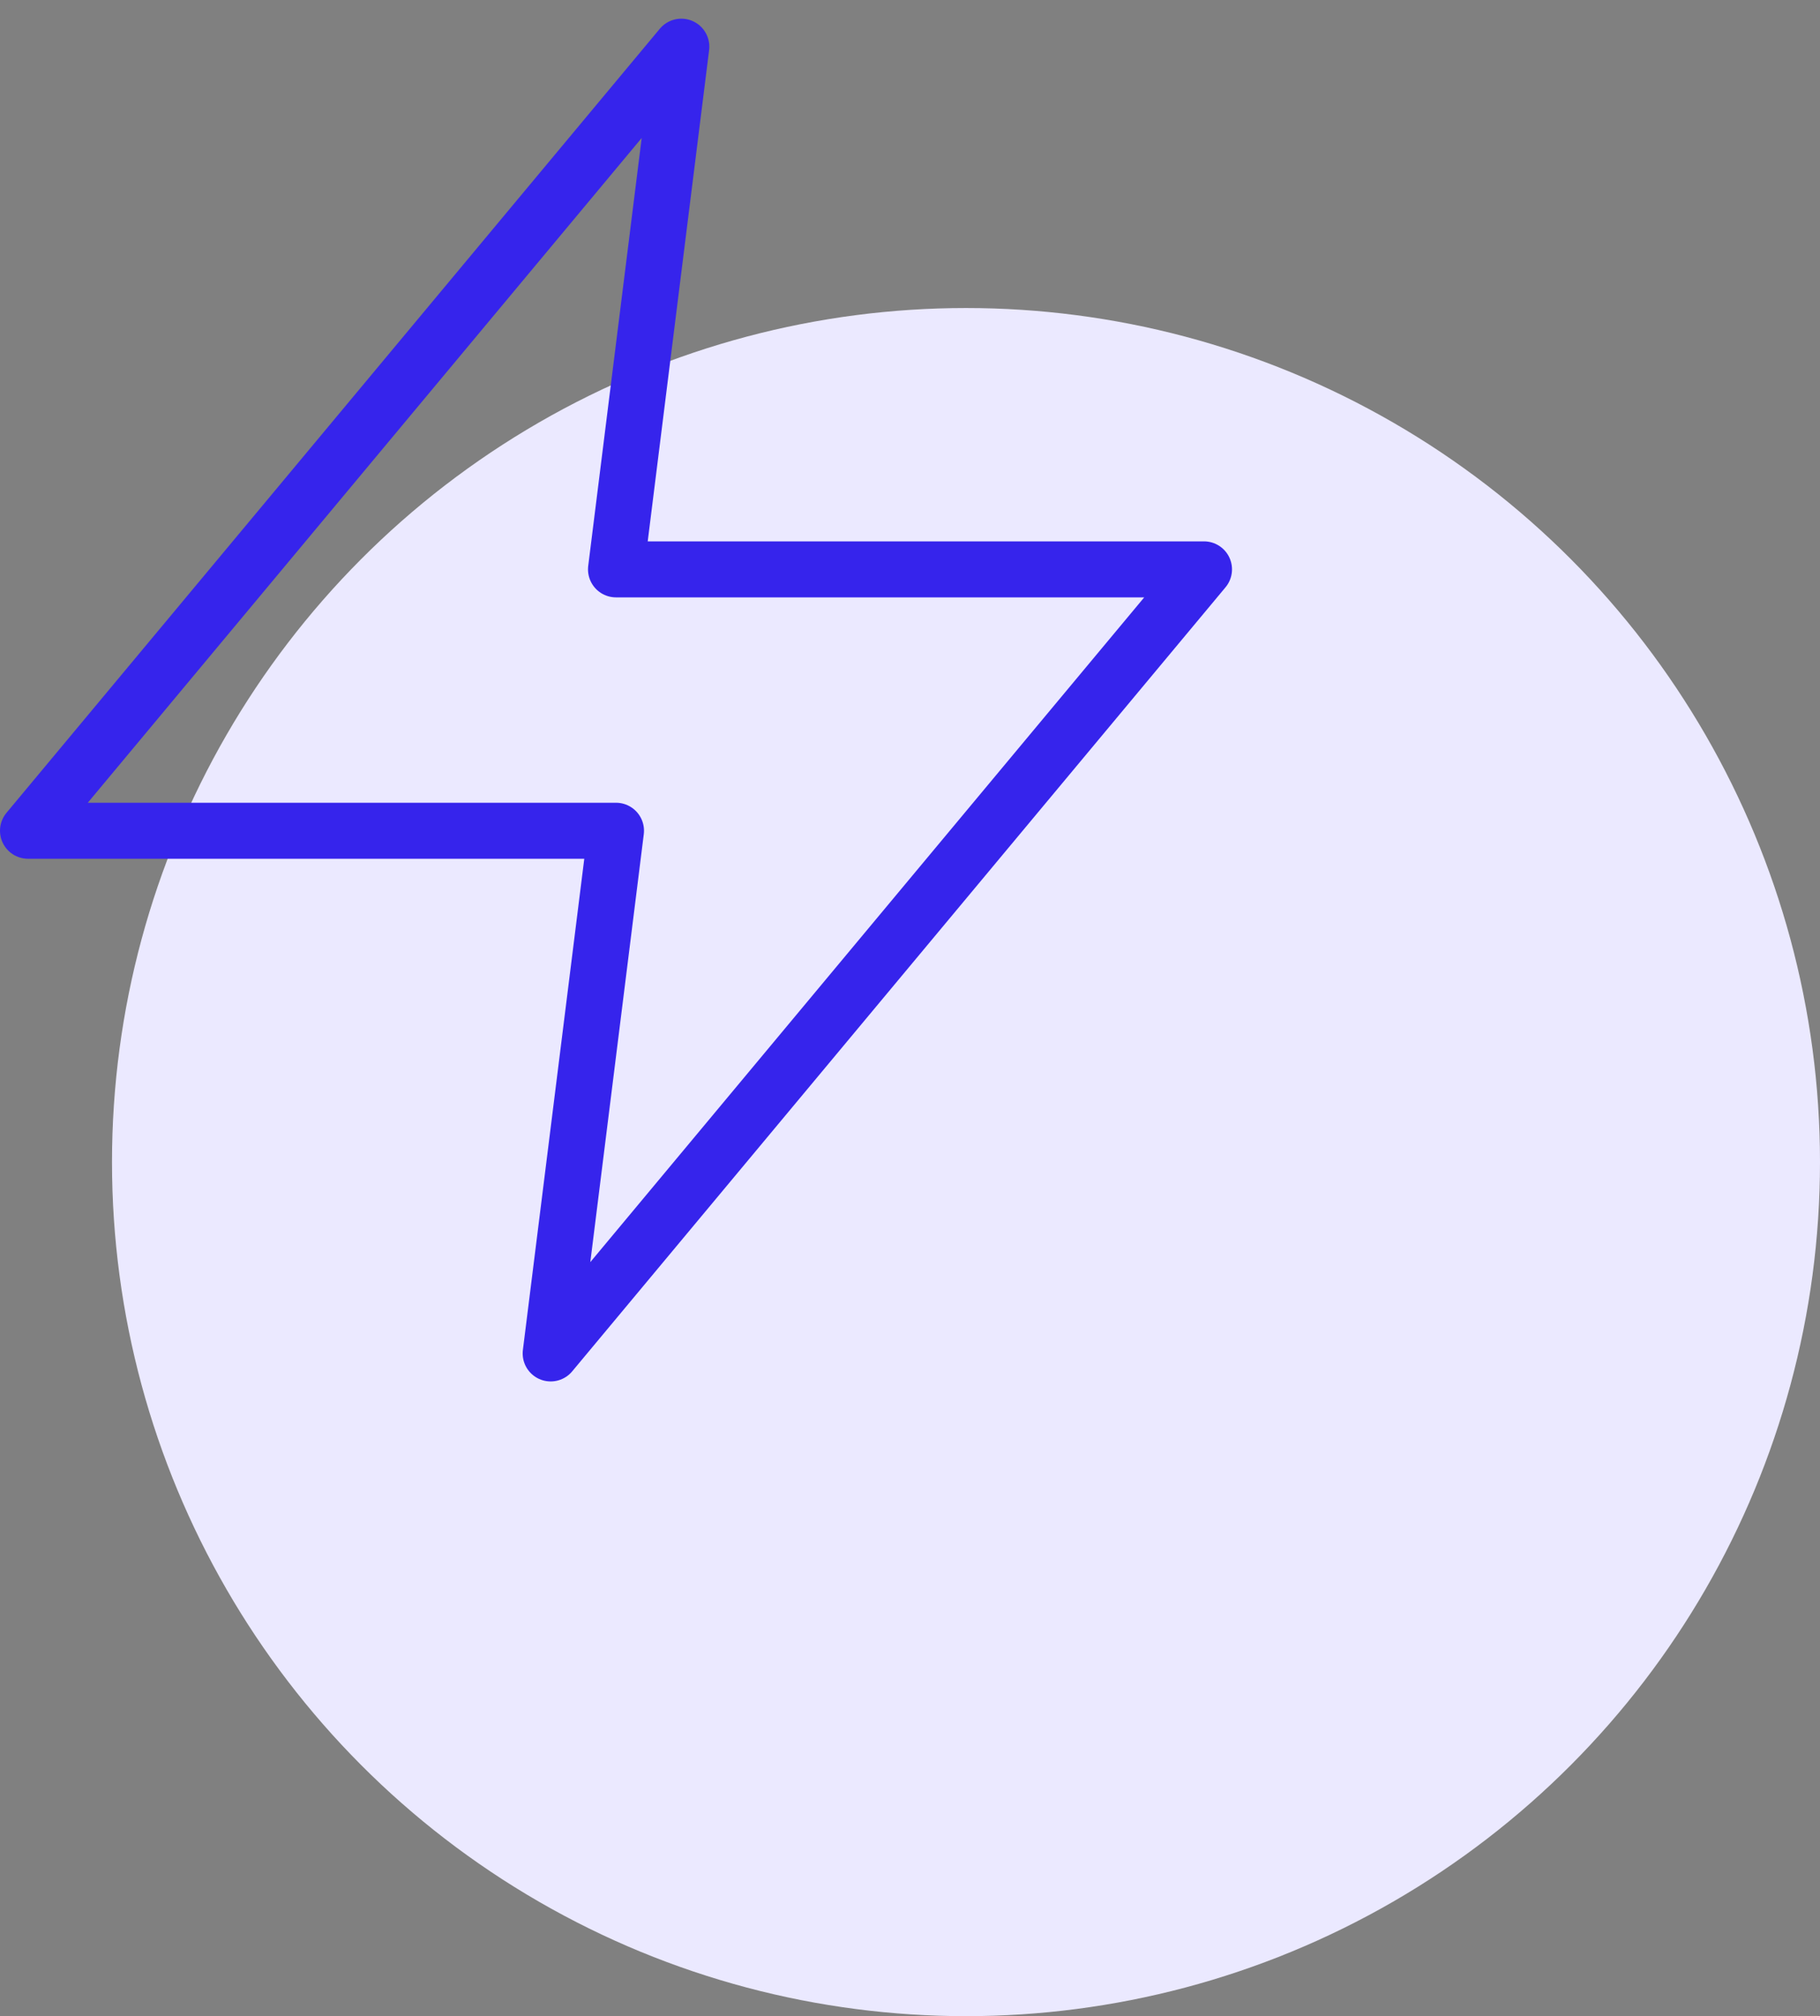
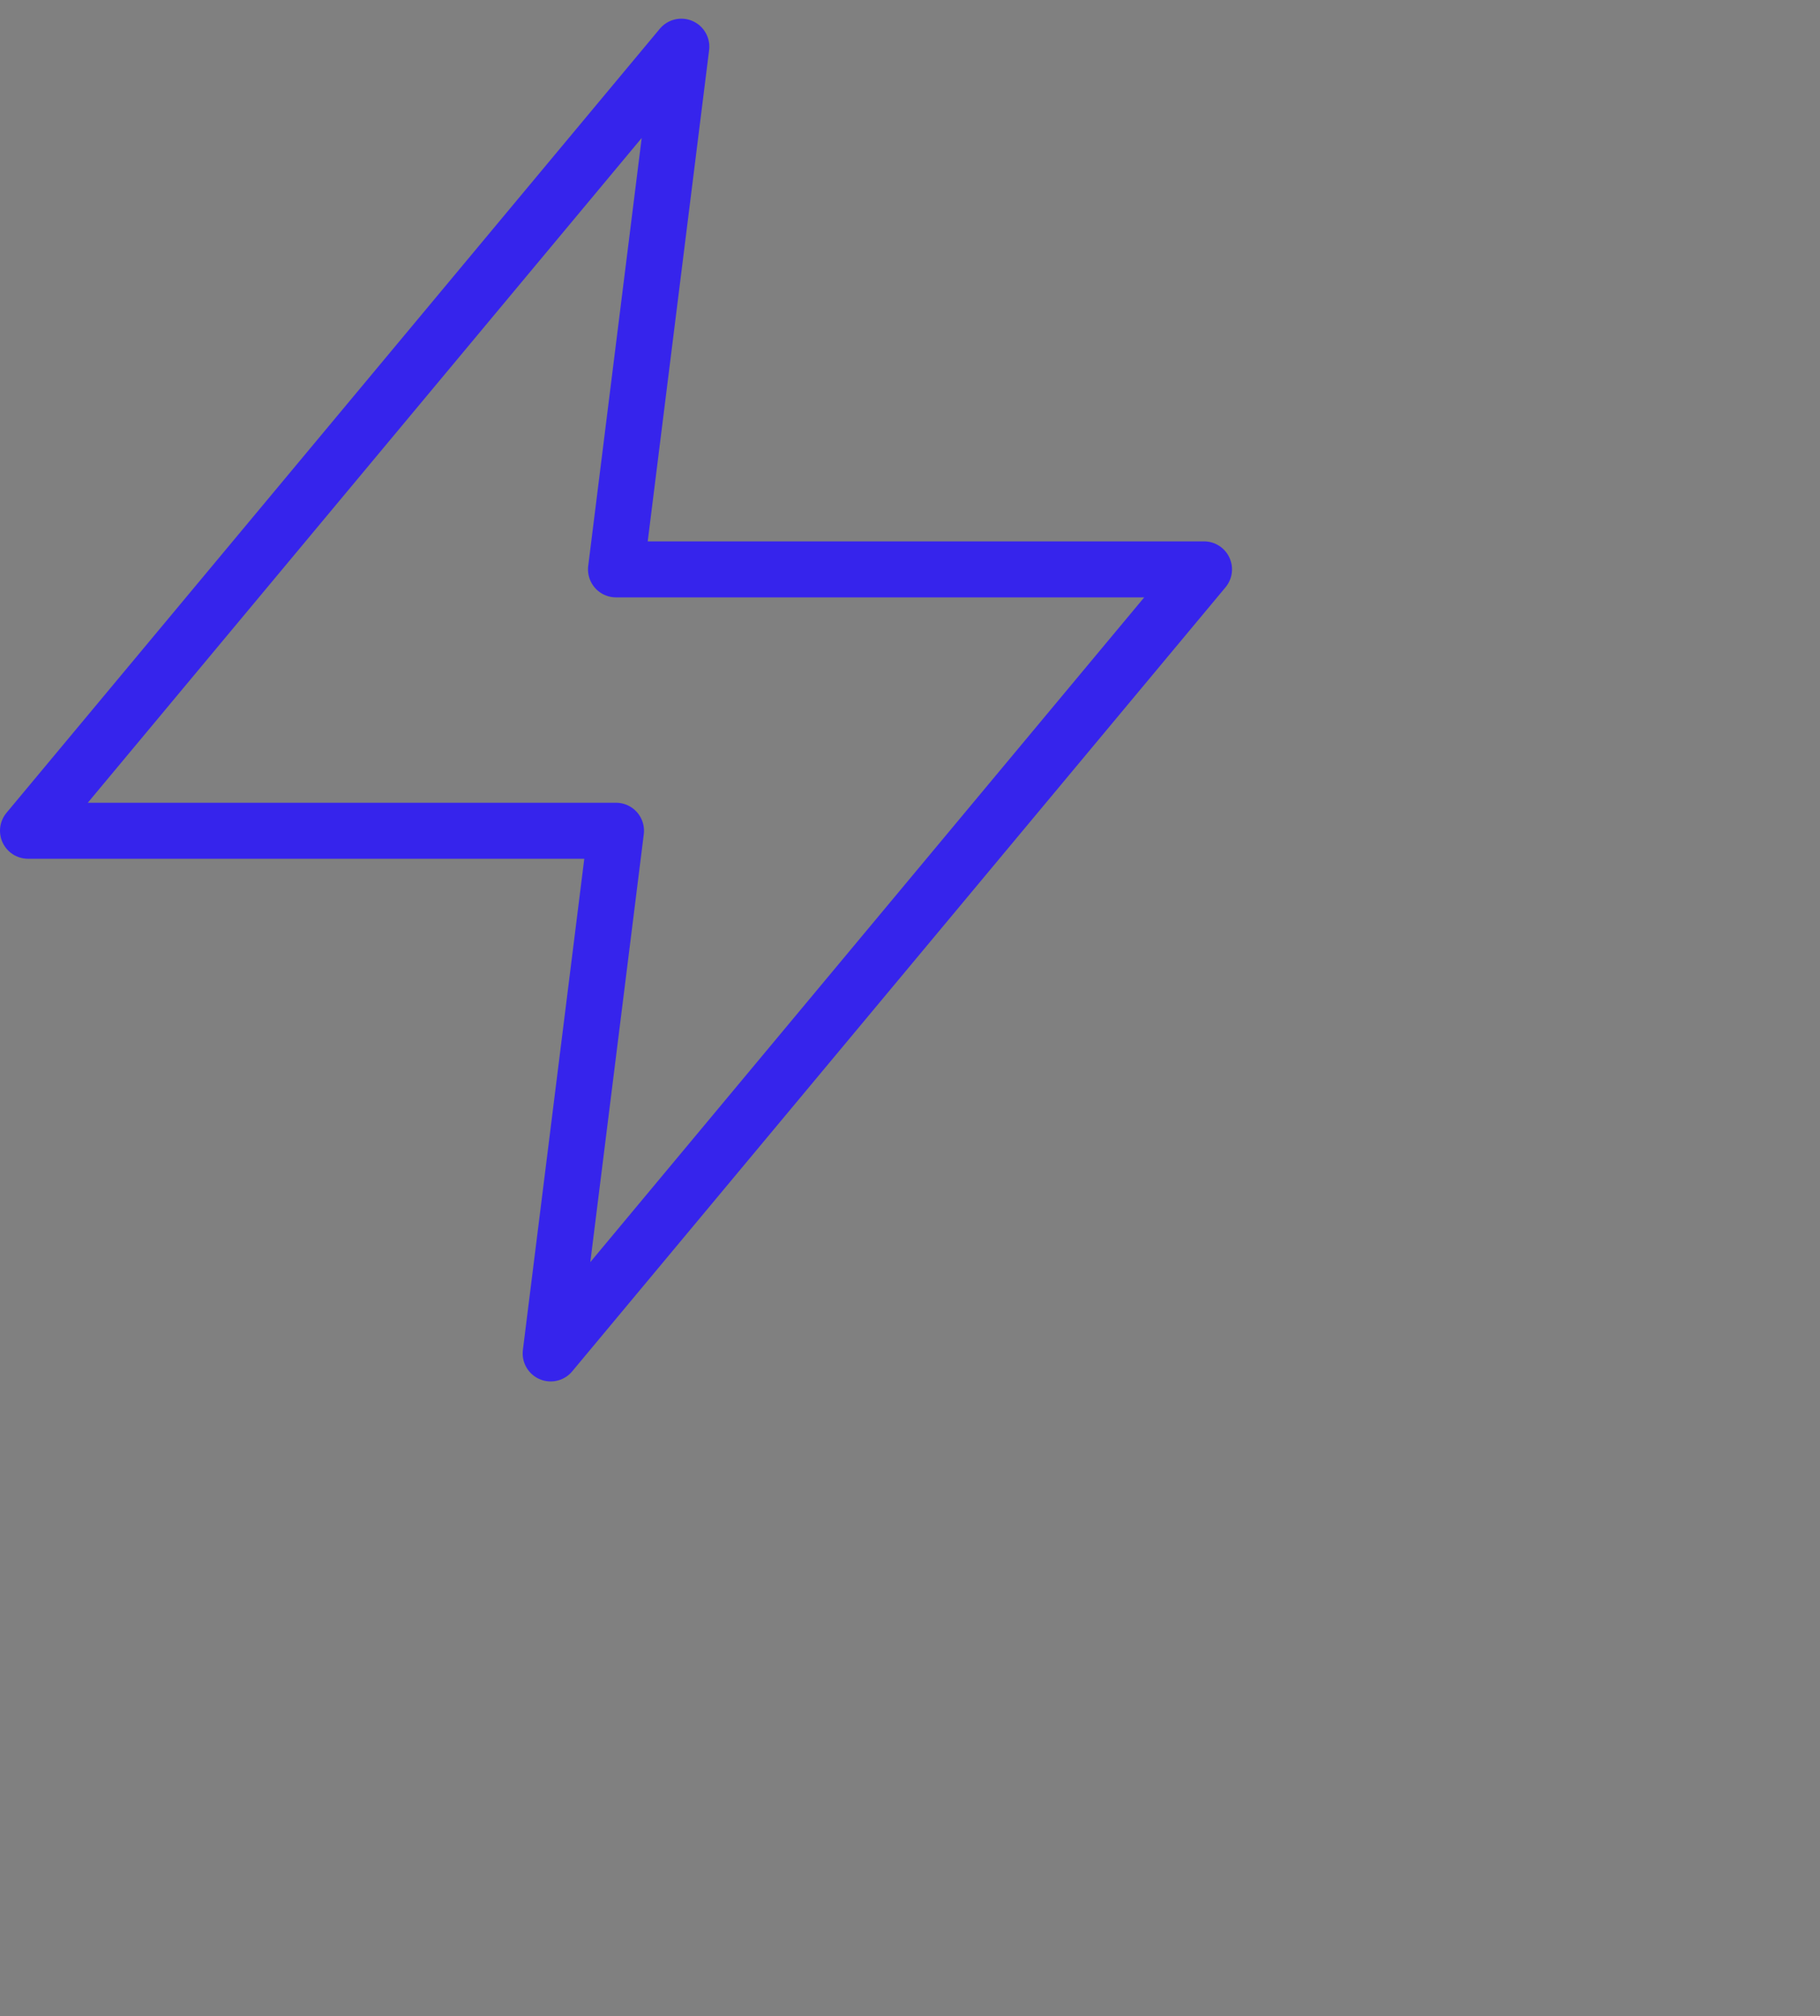
<svg xmlns="http://www.w3.org/2000/svg" width="65" height="72" viewBox="0 0 65 72" fill="none">
  <rect x="0" y="0" width="65" height="72" fill="#808080" stroke="none" />
-   <circle cx="34.5" cy="41.5" r="30.5" fill="#EBE9FF" />
-   <path d="M24.333 1.667L1 29.667H22L19.667 48.333L43 20.333H22L24.333 1.667Z" stroke="#3624EC" stroke-width="2" stroke-linecap="round" stroke-linejoin="round" />
+   <path d="M24.333 1.667L1 29.667H22L19.667 48.333L43 20.333H22Z" stroke="#3624EC" stroke-width="2" stroke-linecap="round" stroke-linejoin="round" />
</svg>